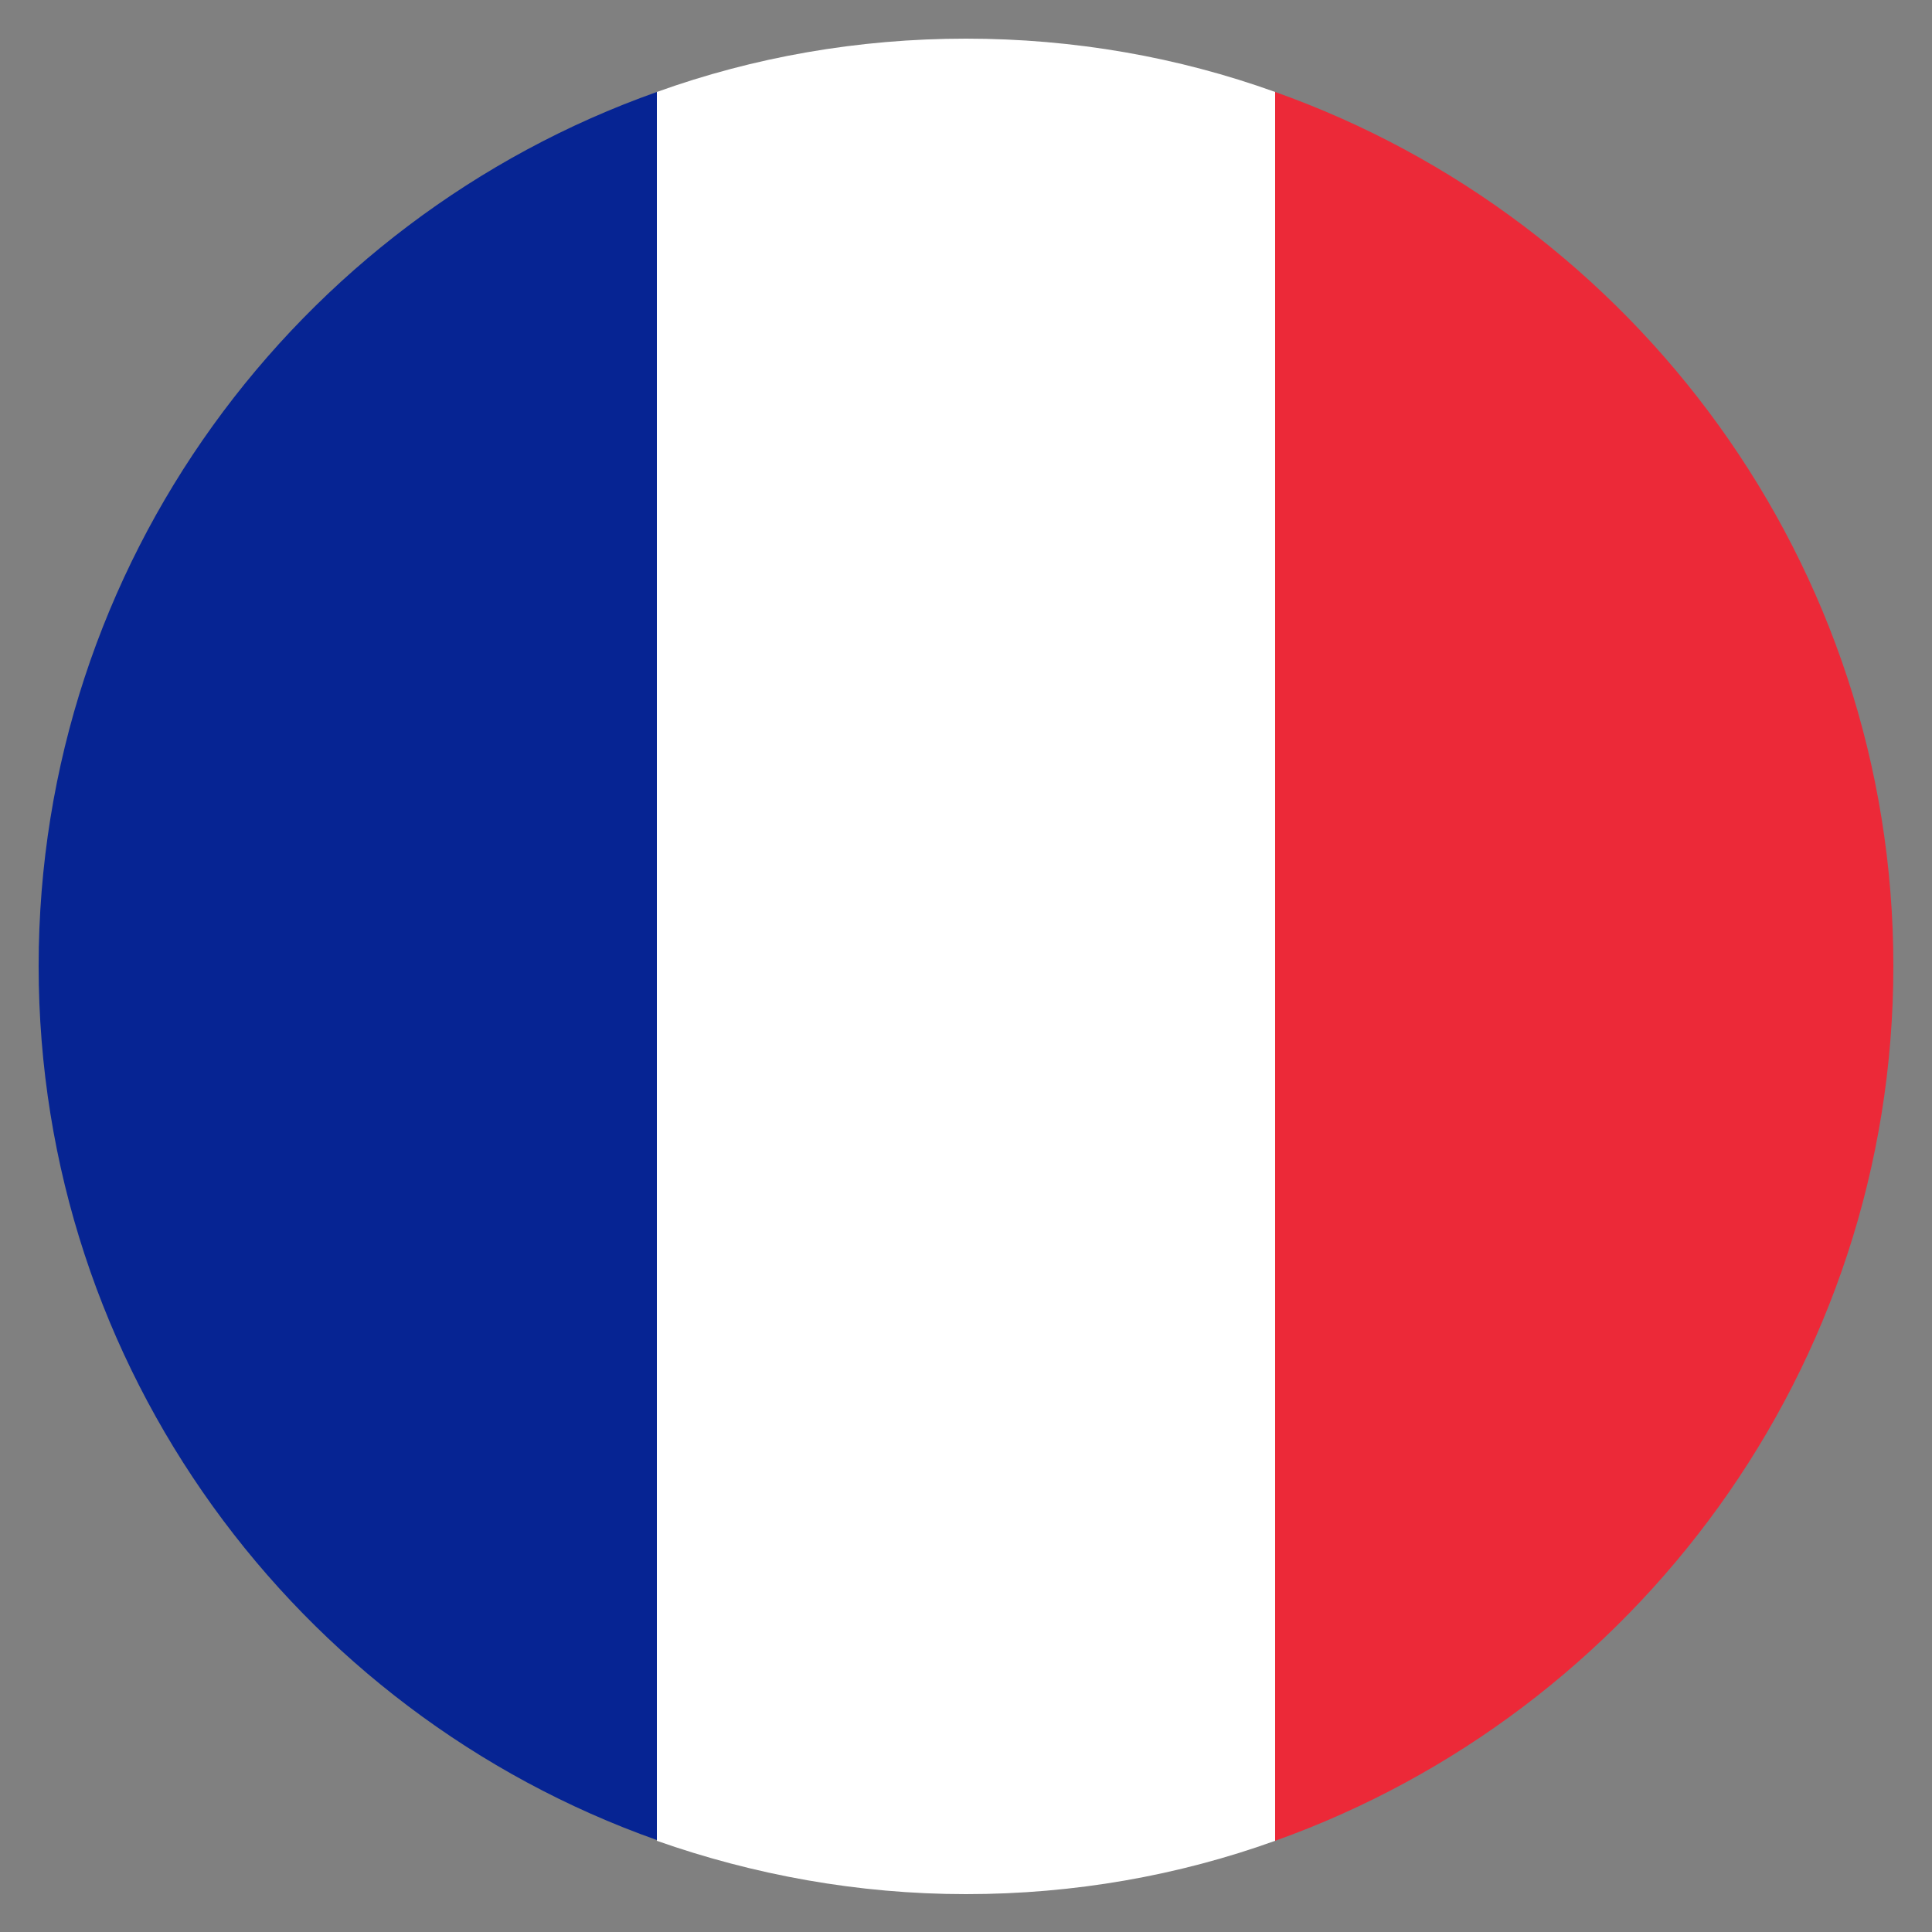
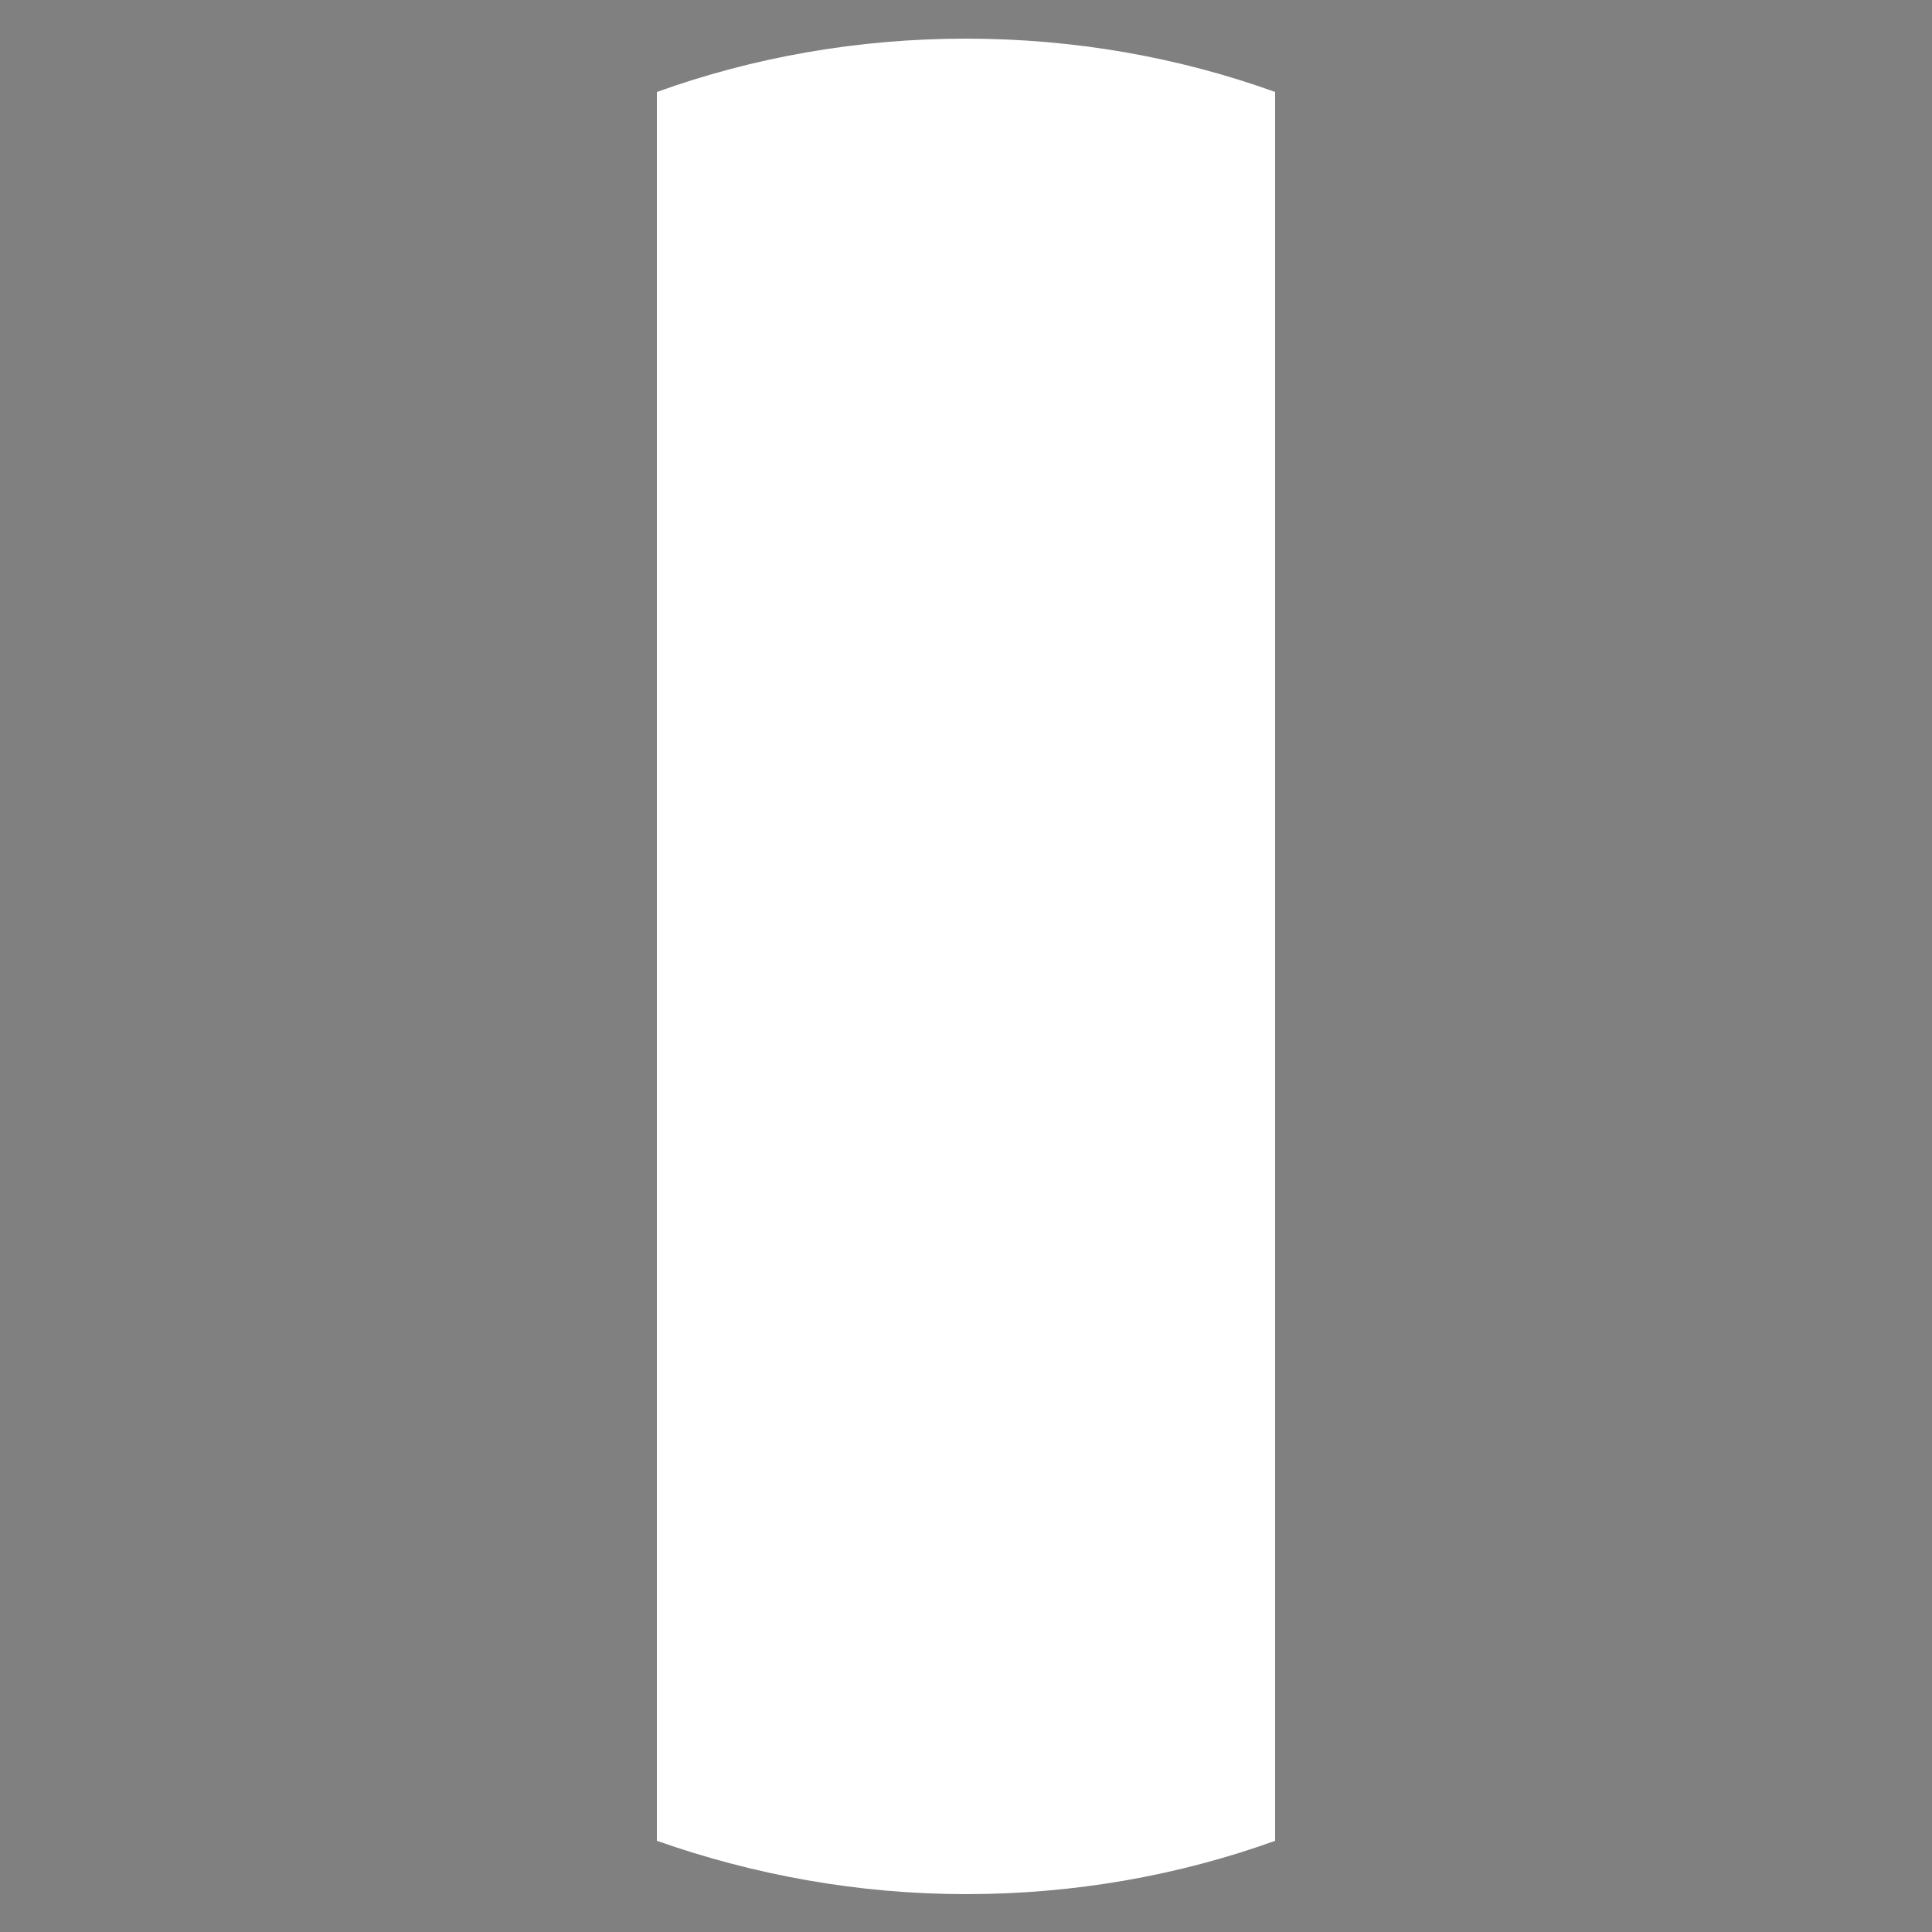
<svg xmlns="http://www.w3.org/2000/svg" version="1.1" id="Layer_1" x="0px" y="0px" viewBox="0 0 25 25" style="enable-background:new 0 0 25 25;" xml:space="preserve">
  <rect x="0" y="0" width="25" height="25" fill="#808080" stroke="none" />
  <style type="text/css">
	.st0{fill:#062493;}
	.st1{fill:#EC2938;}
	.st2{fill:#FFFFFF;}
</style>
  <g id="XMLID_5534_">
-     <path id="XMLID_5537_" class="st0" d="M0.5,12.5c0,5.21,3.34,9.66,8,11.31V1.19C3.84,2.84,0.5,7.29,0.5,12.5z" />
-     <path id="XMLID_5536_" class="st1" d="M24.5,12.5c0-5.21-3.35-9.66-8-11.31v22.63C21.15,22.16,24.5,17.71,24.5,12.5z" />
    <path id="XMLID_5535_" class="st2" d="M12.5,0.5c-1.4,0-2.75,0.24-4,0.69v22.63c1.25,0.44,2.6,0.69,4,0.69c1.4,0,2.75-0.24,4-0.69   V1.19C15.25,0.74,13.9,0.5,12.5,0.5z" />
  </g>
</svg>